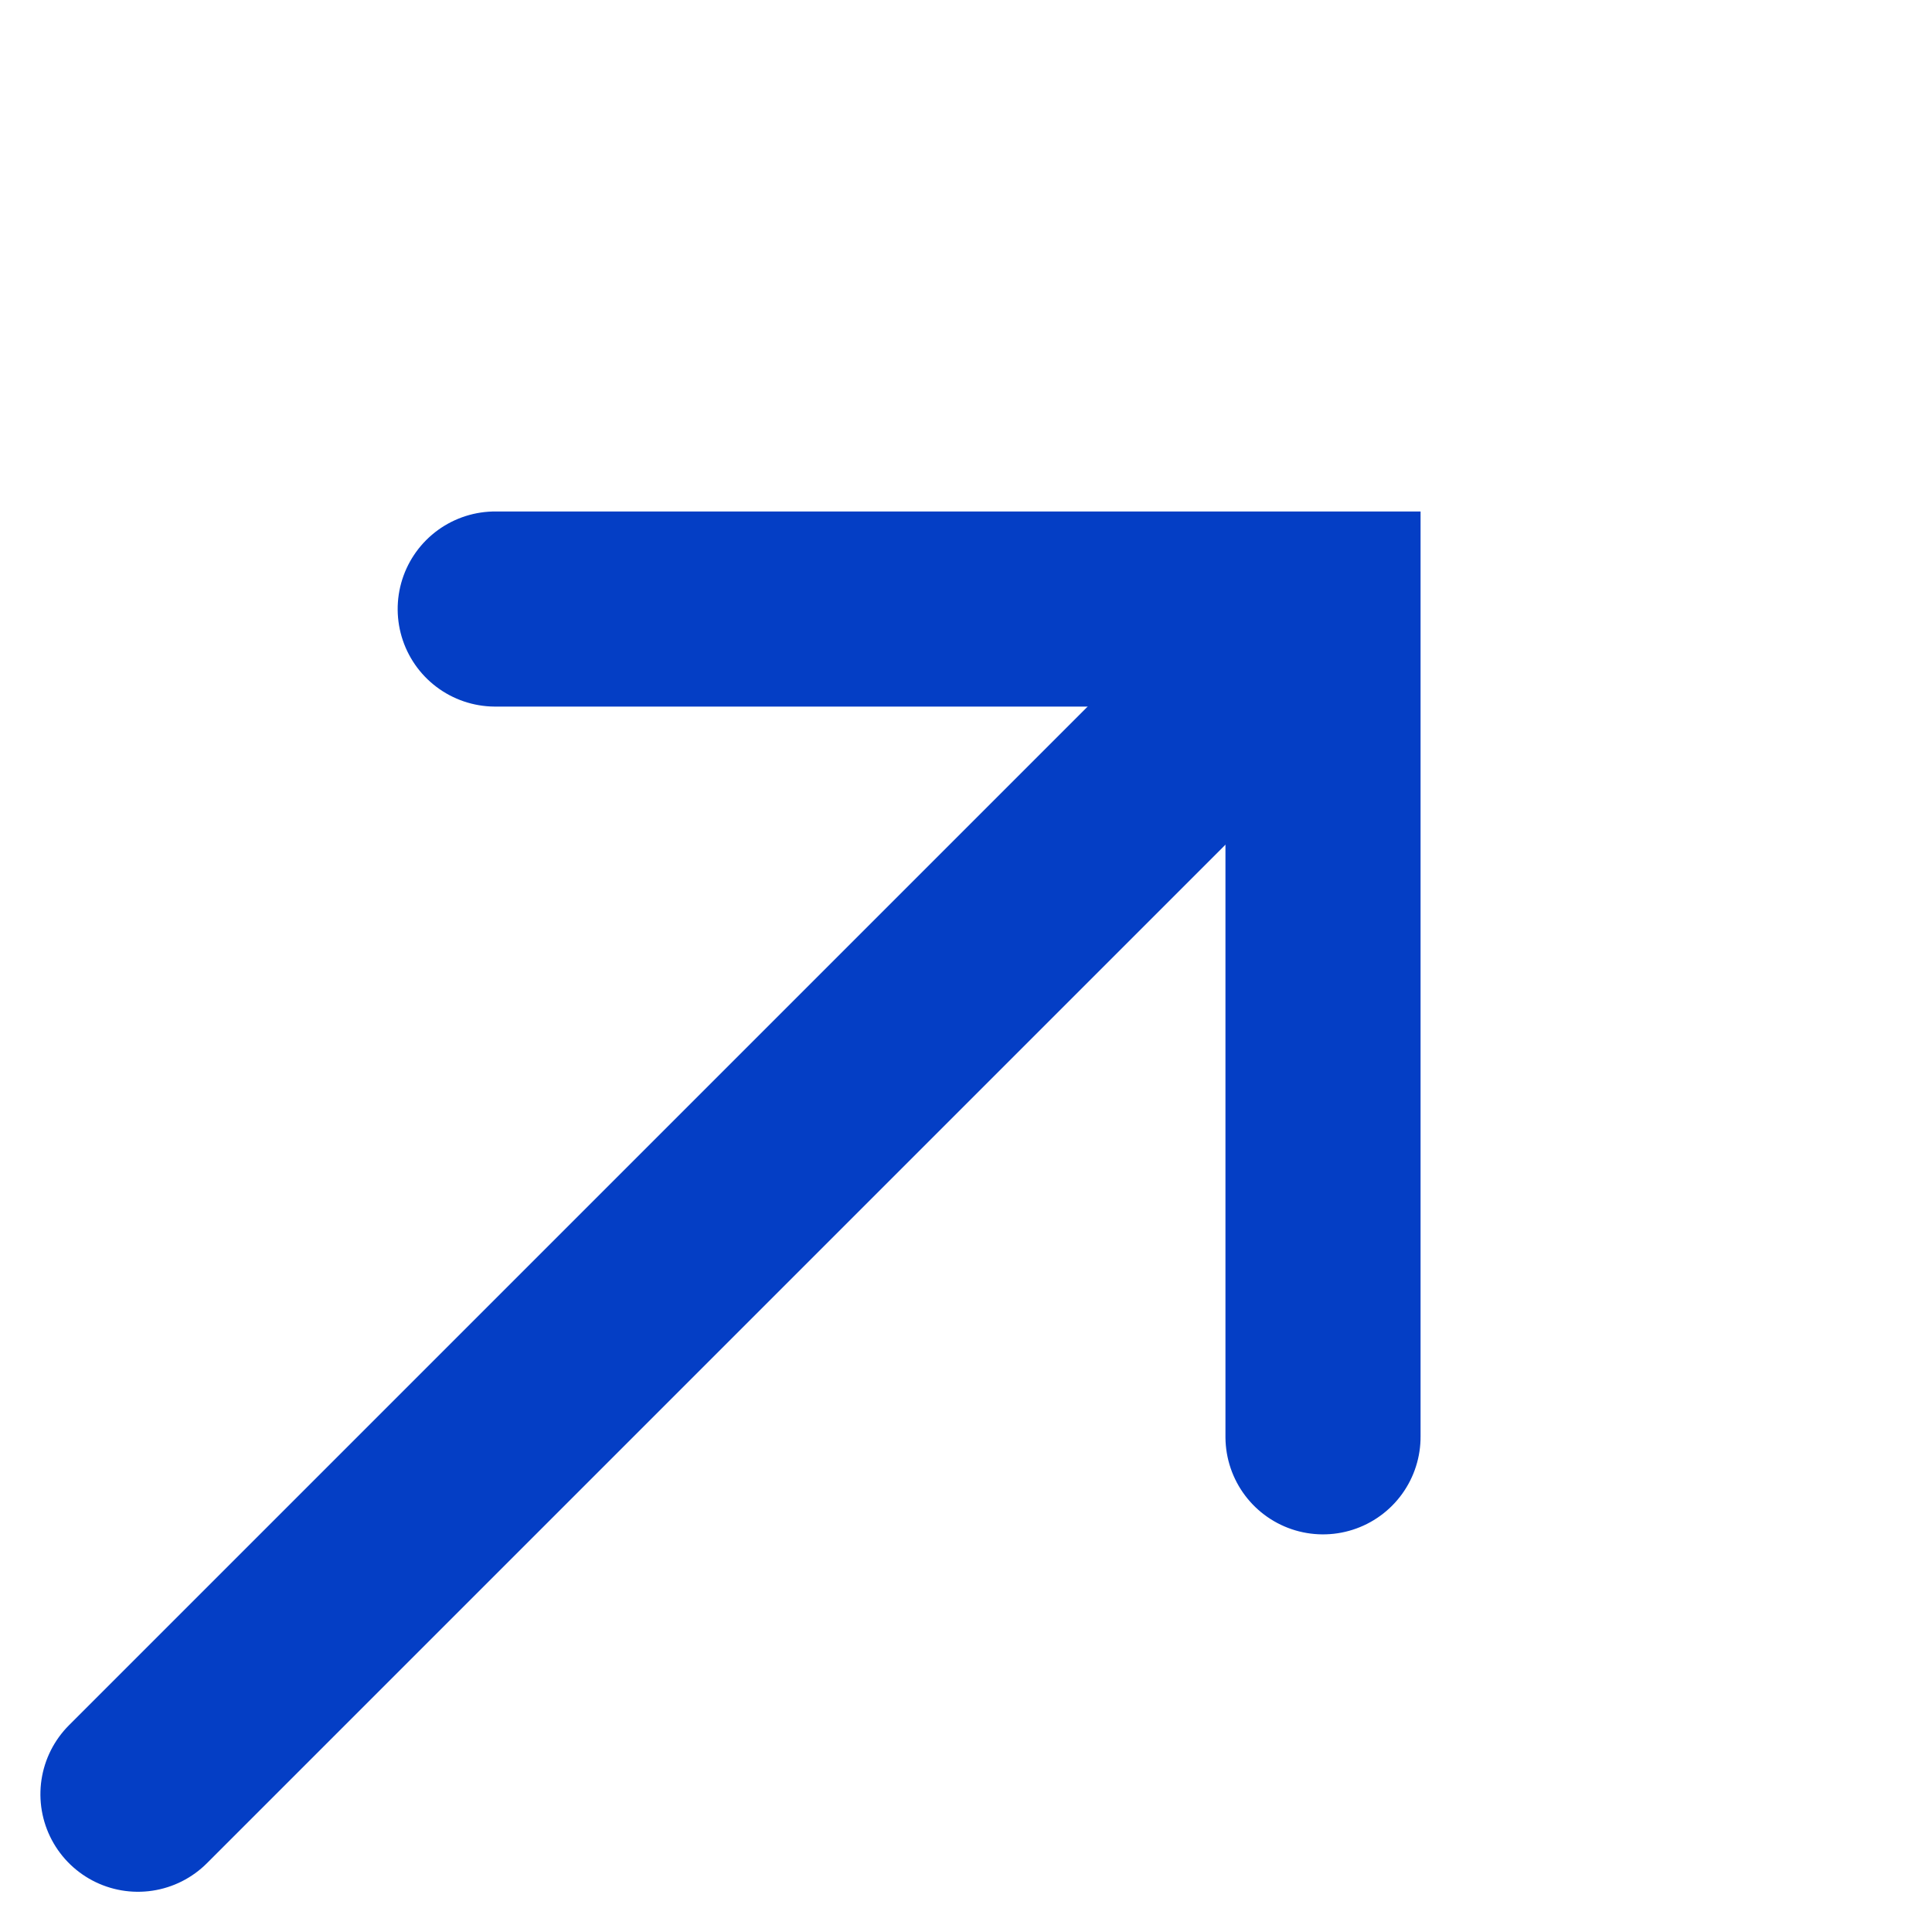
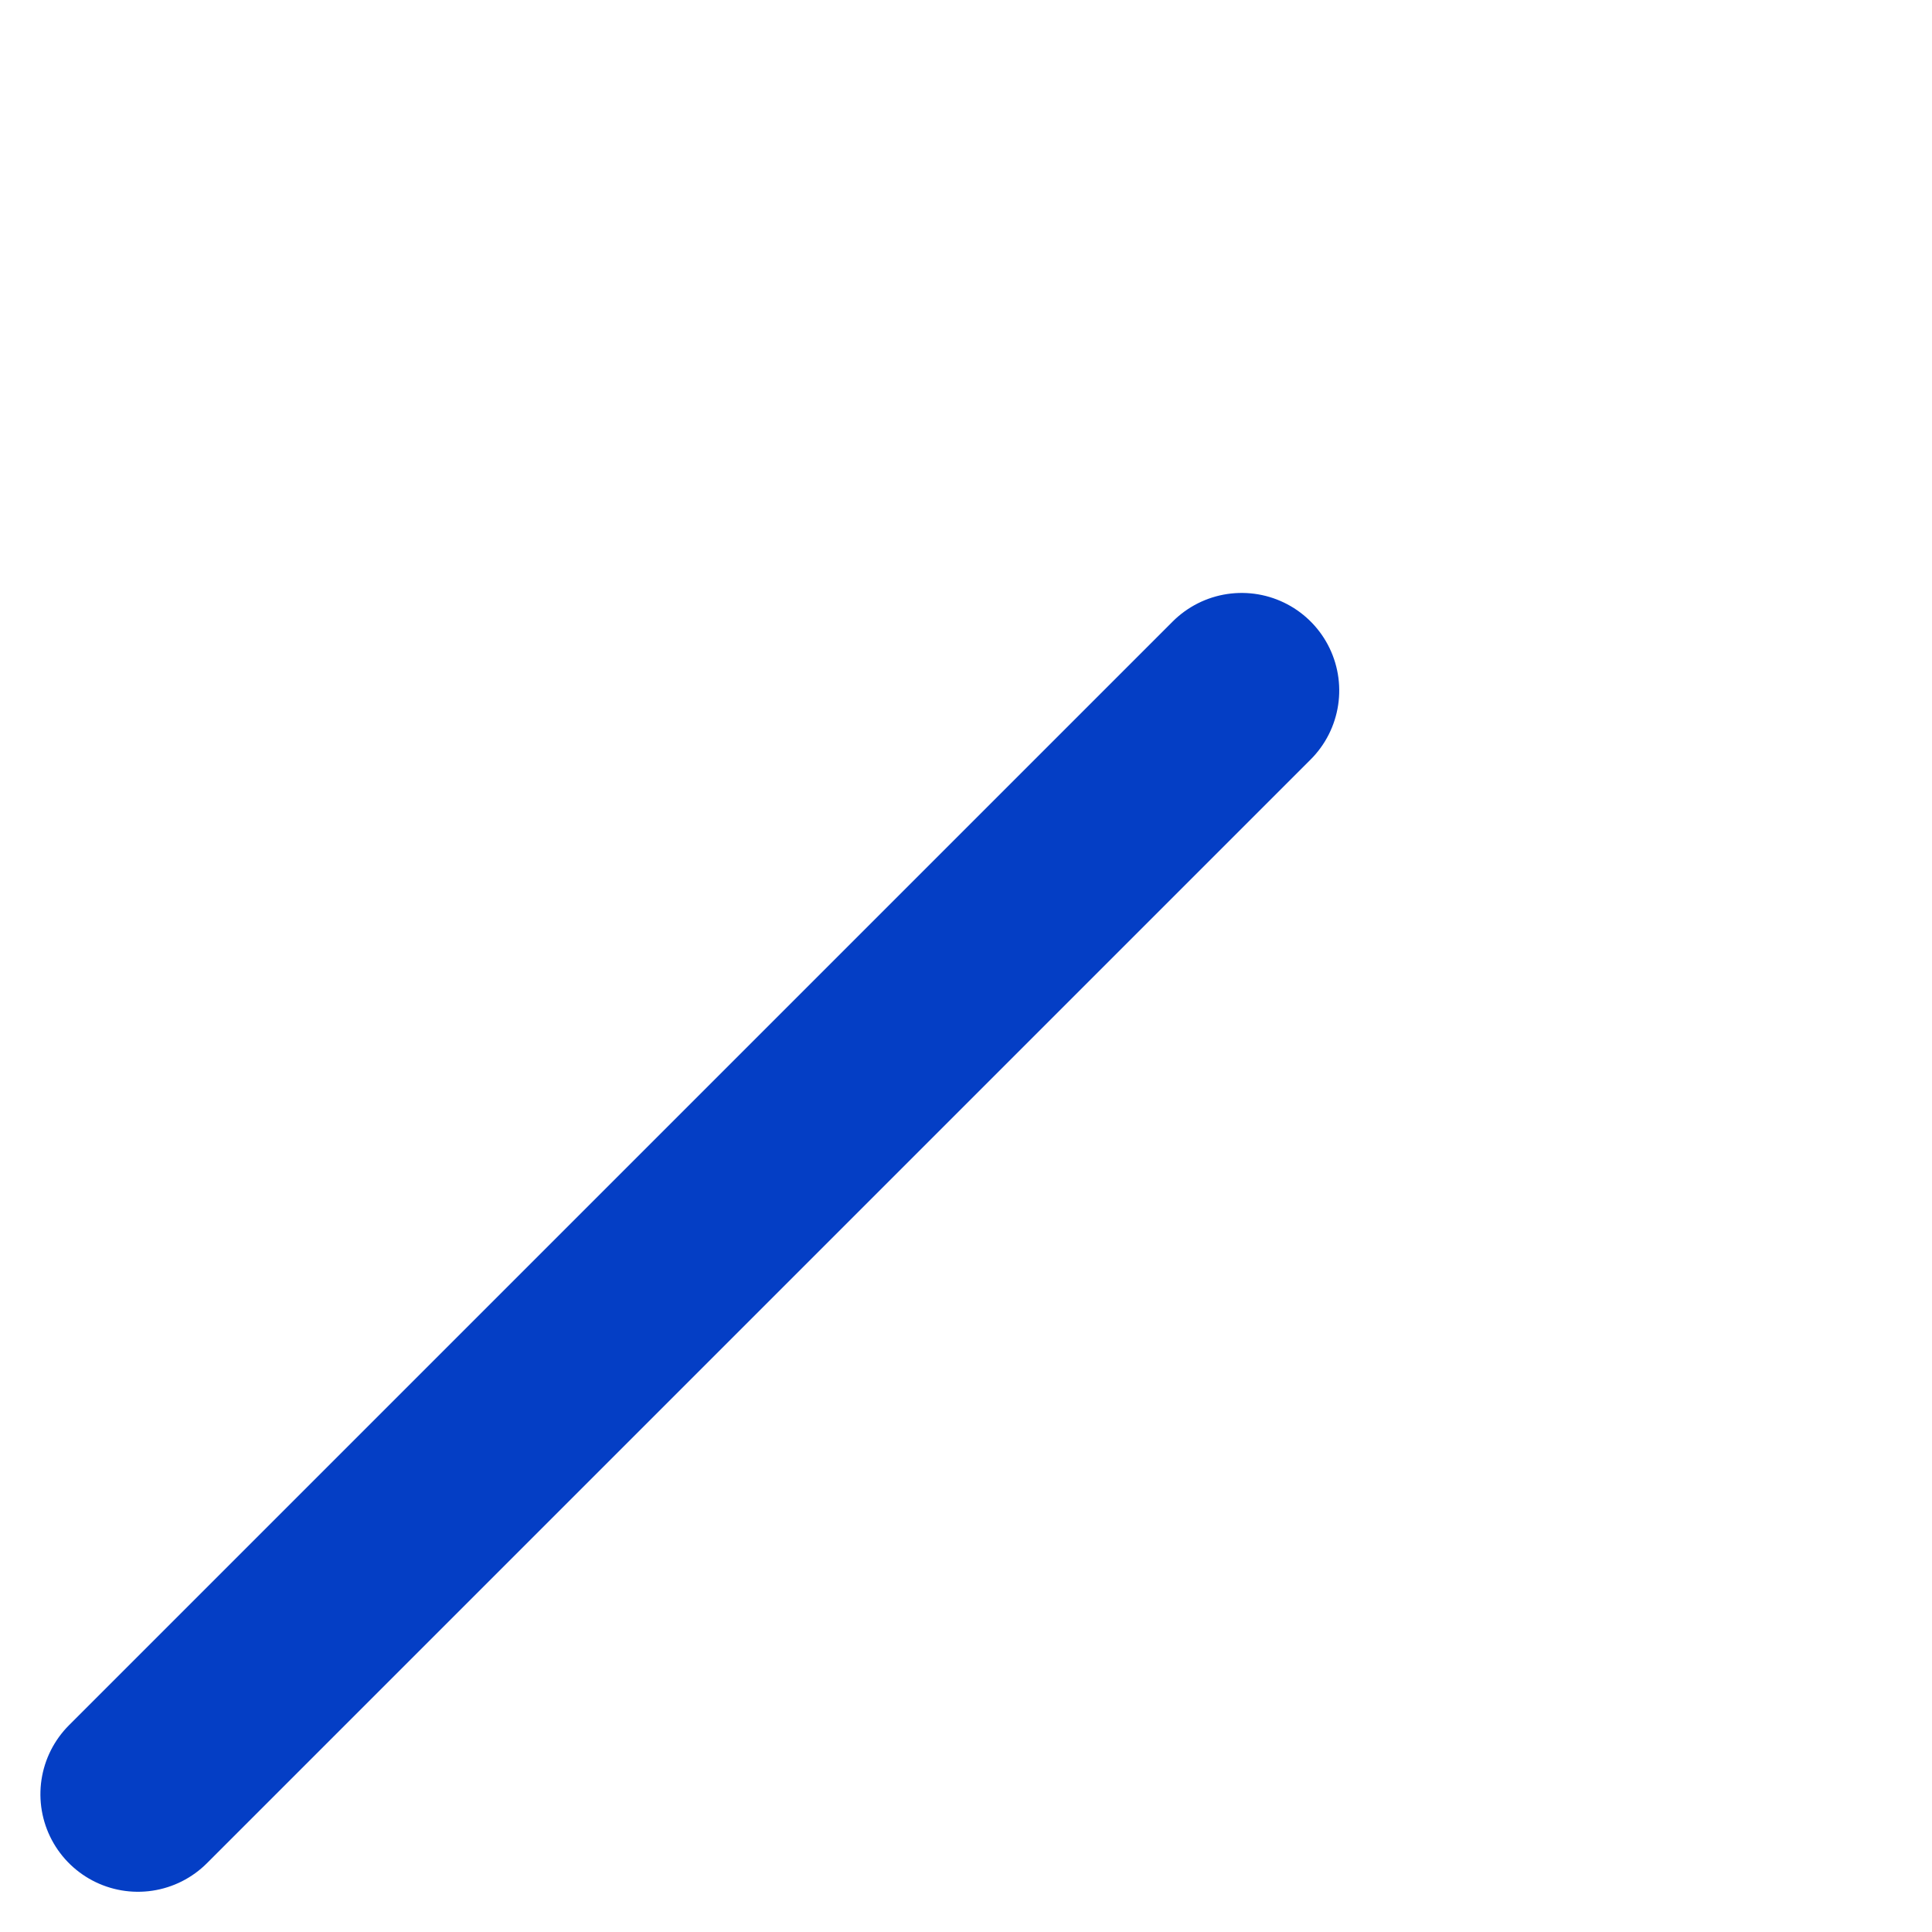
<svg xmlns="http://www.w3.org/2000/svg" width="19.804" height="19.805" viewBox="0 0 19.804 19.805">
  <g id="arw" transform="rotate(45 2.245 12.249)" fill="none" stroke="#043ec5" stroke-linecap="round" stroke-width="2">
    <path id="線_82" transform="translate(6.001 1.18)" d="M0 16V0" />
-     <path id="パス_851" d="M0 6l6-6 6 6" />
  </g>
</svg>